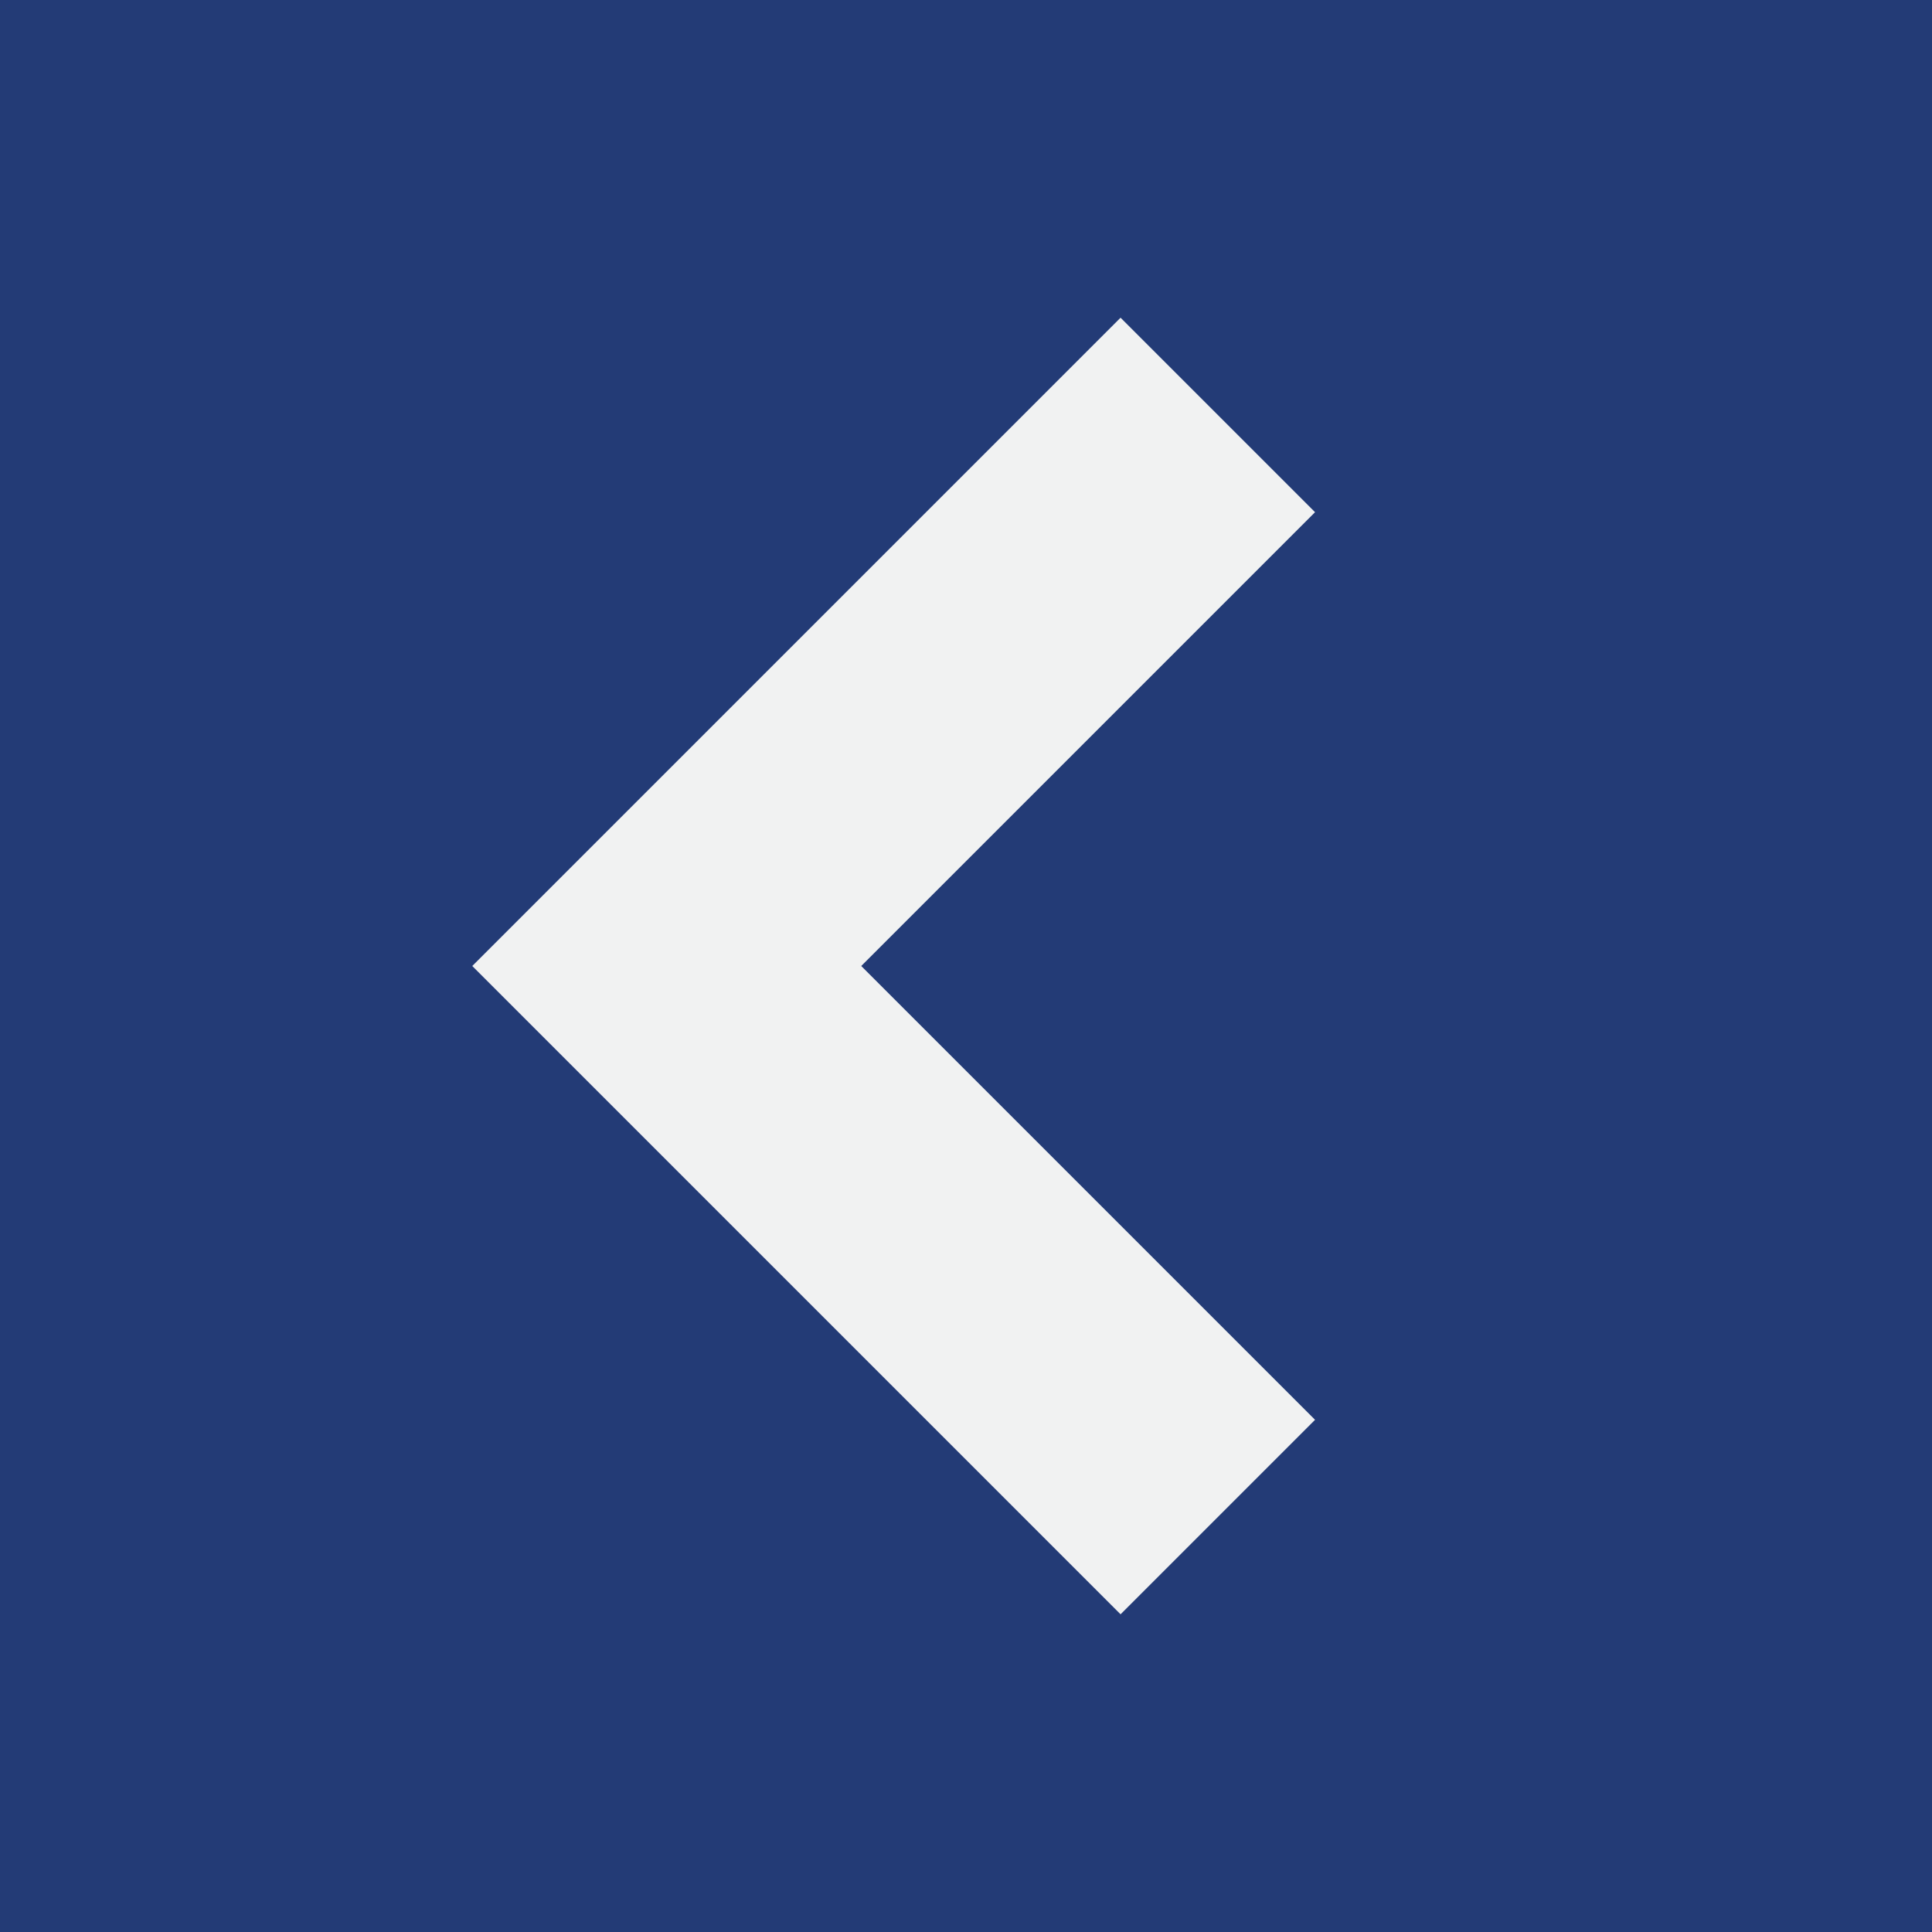
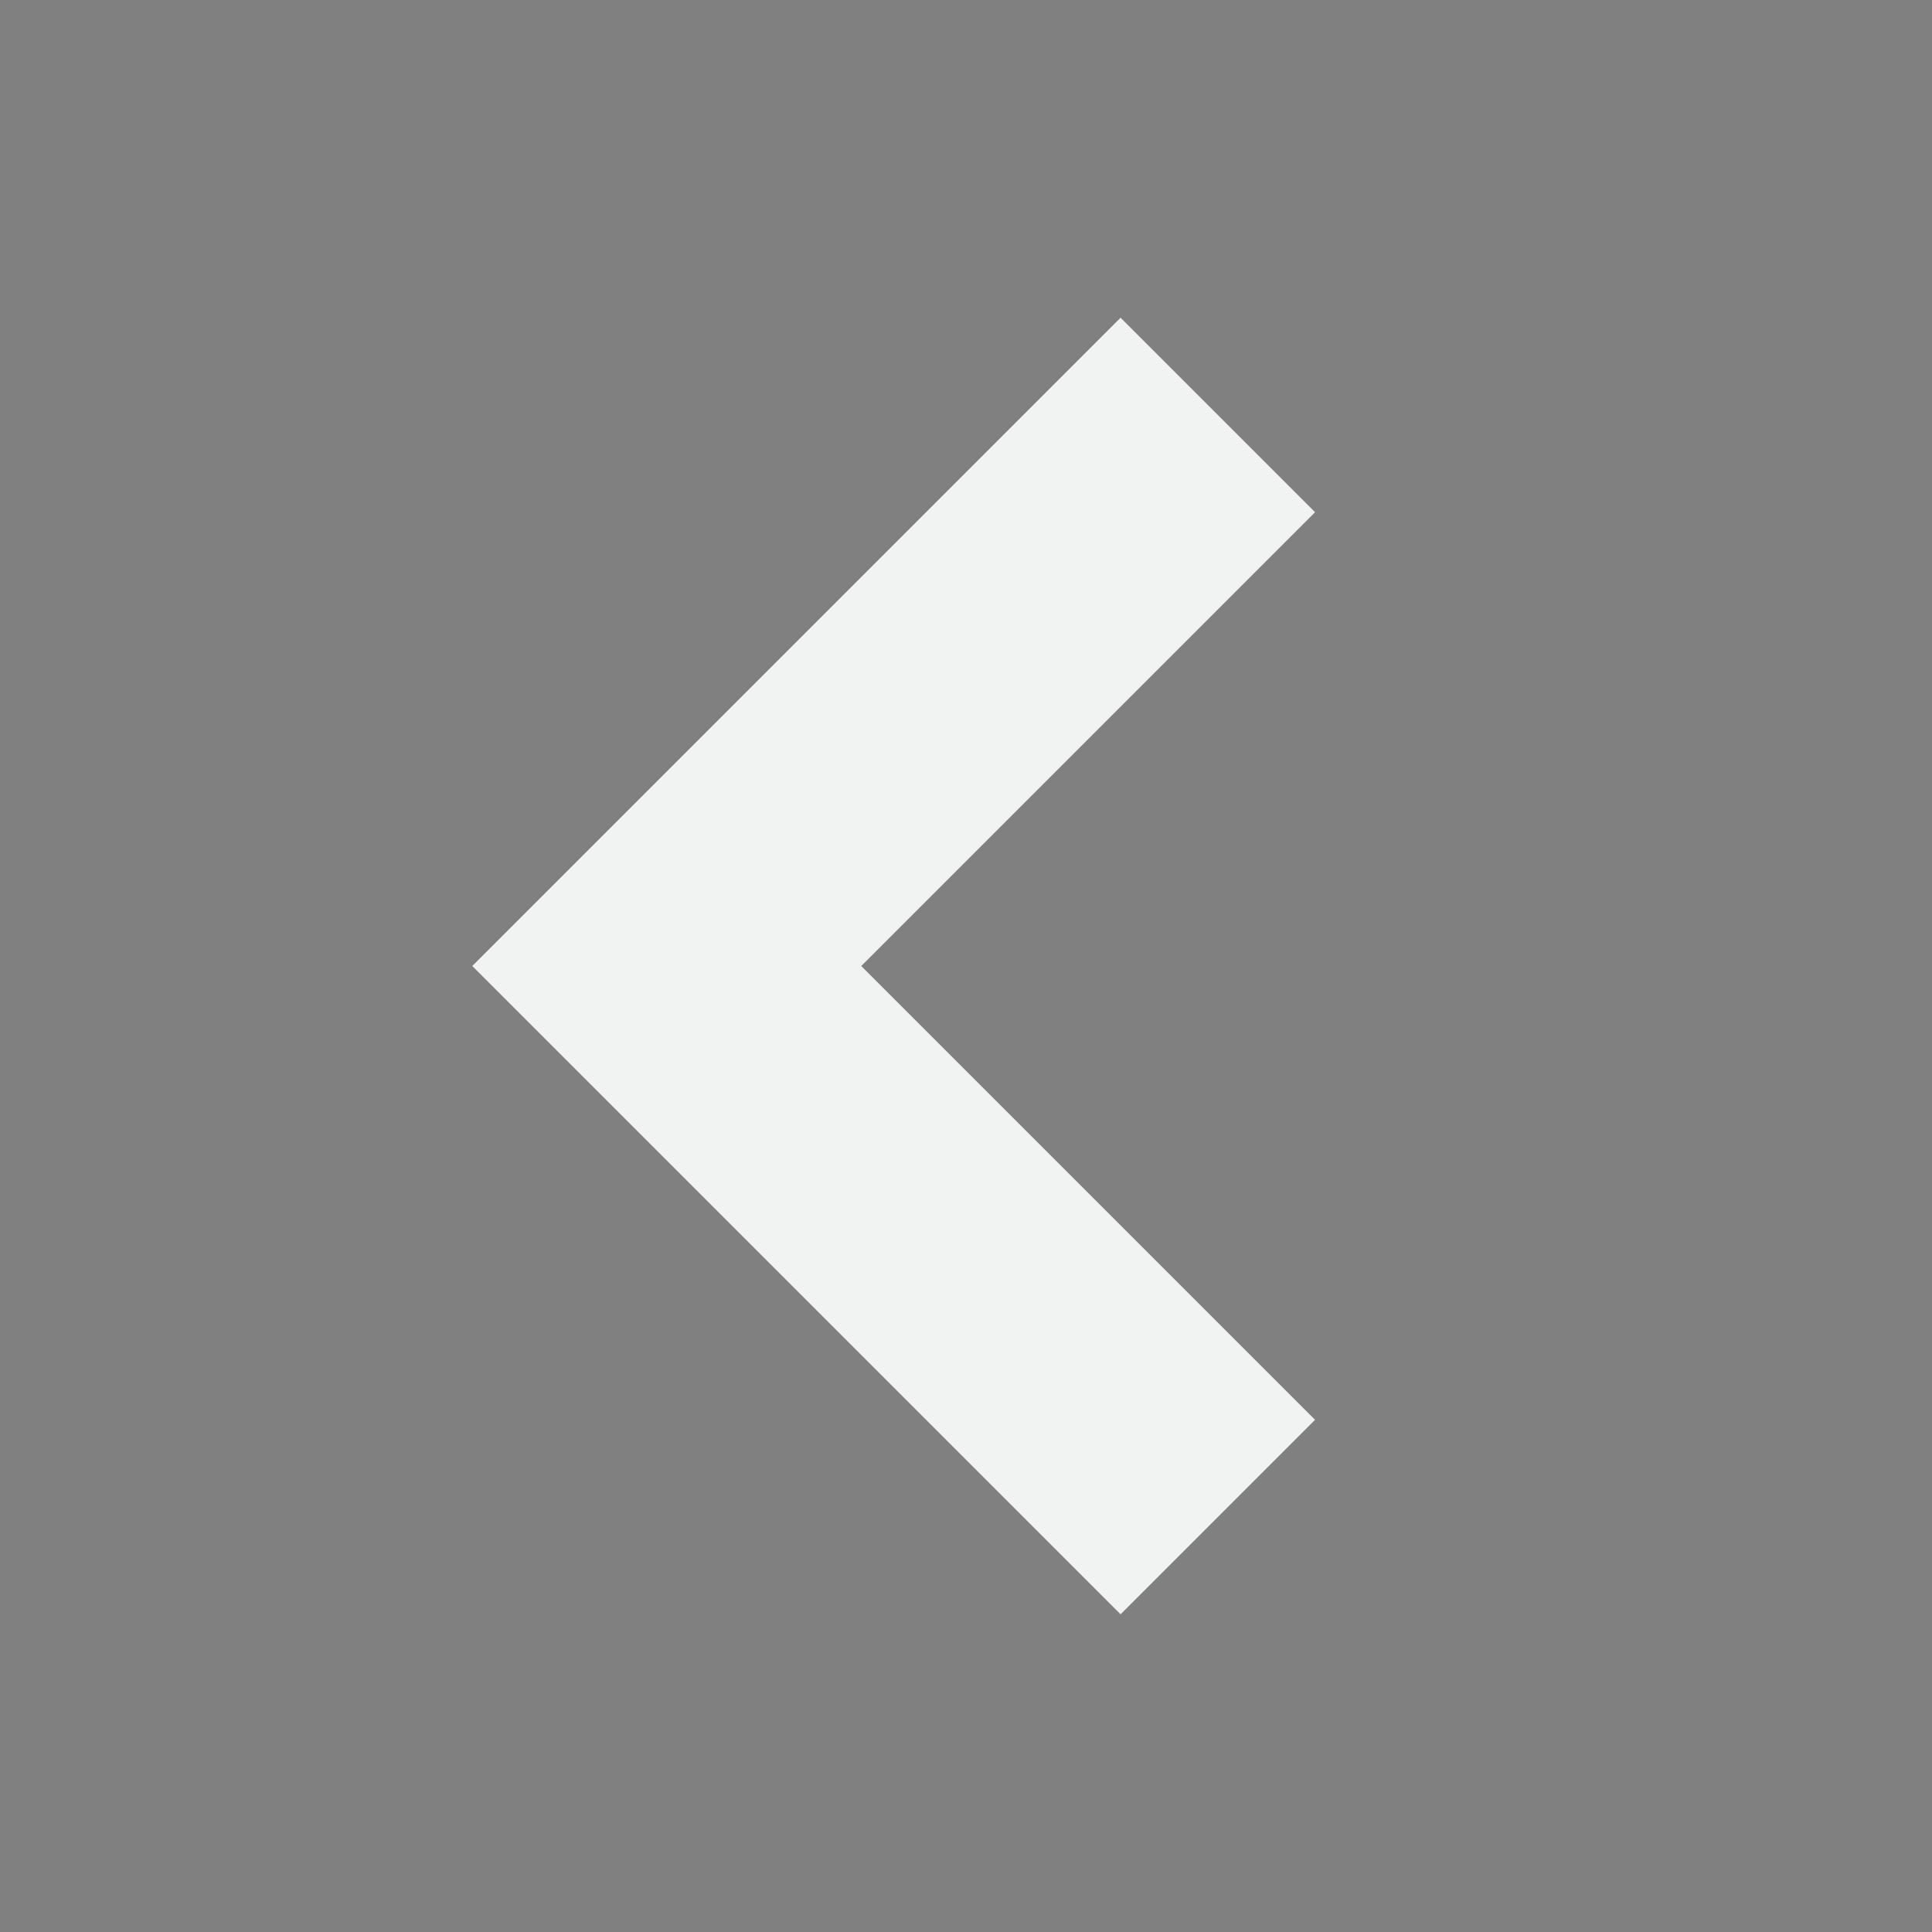
<svg xmlns="http://www.w3.org/2000/svg" viewBox="0 0 45 45" id="elements">
  <rect x="0" y="0" width="45" height="45" fill="#808080" stroke="none" />
  <title>arrows</title>
-   <rect transform="translate(45 45) rotate(180)" height="45" style="fill:#233b76; fill-opacity:1" width="45" />
  <polygon points="15.53 17.97 26.1 7.4 30.63 11.93 20.06 22.5 30.63 33.07 26.1 37.6 15.53 27.03 11 22.5 15.53 17.97" style="fill:#f1f2f2;fill-rule:evenodd" />
</svg>